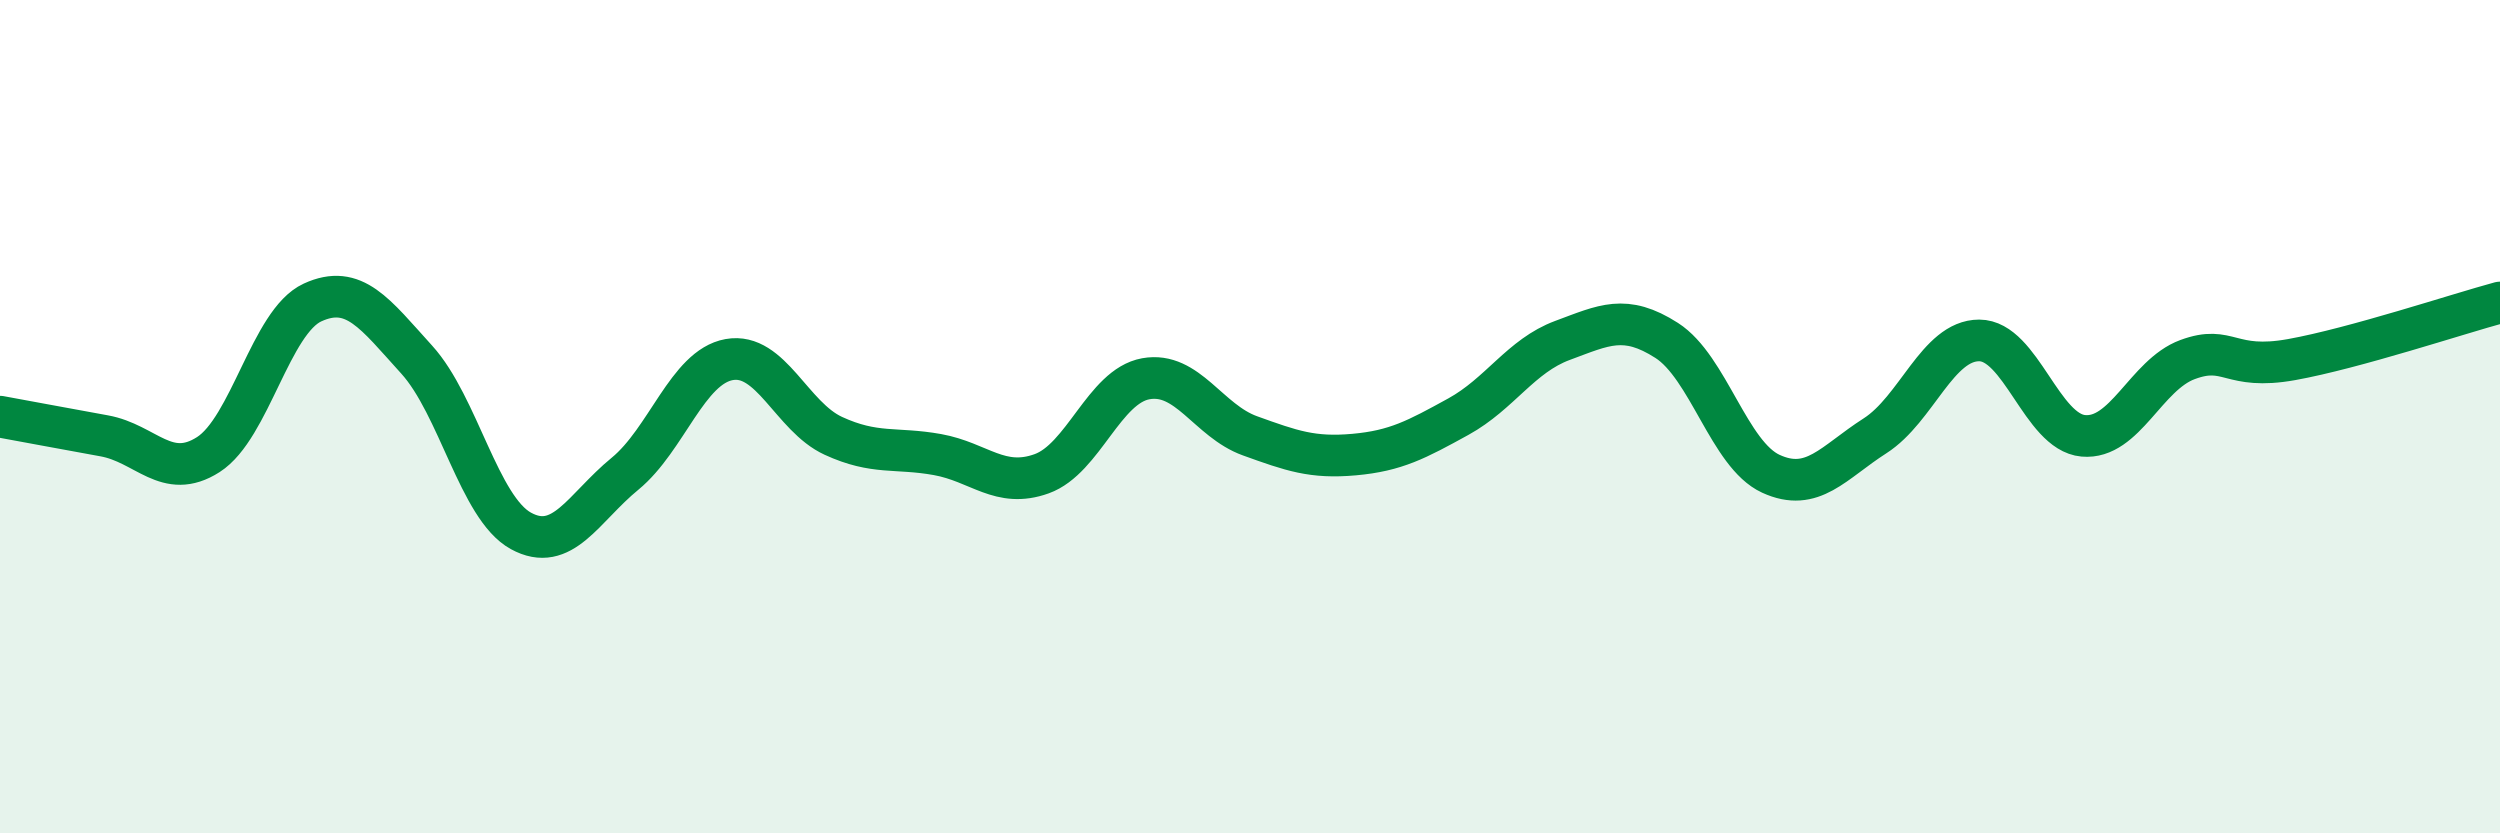
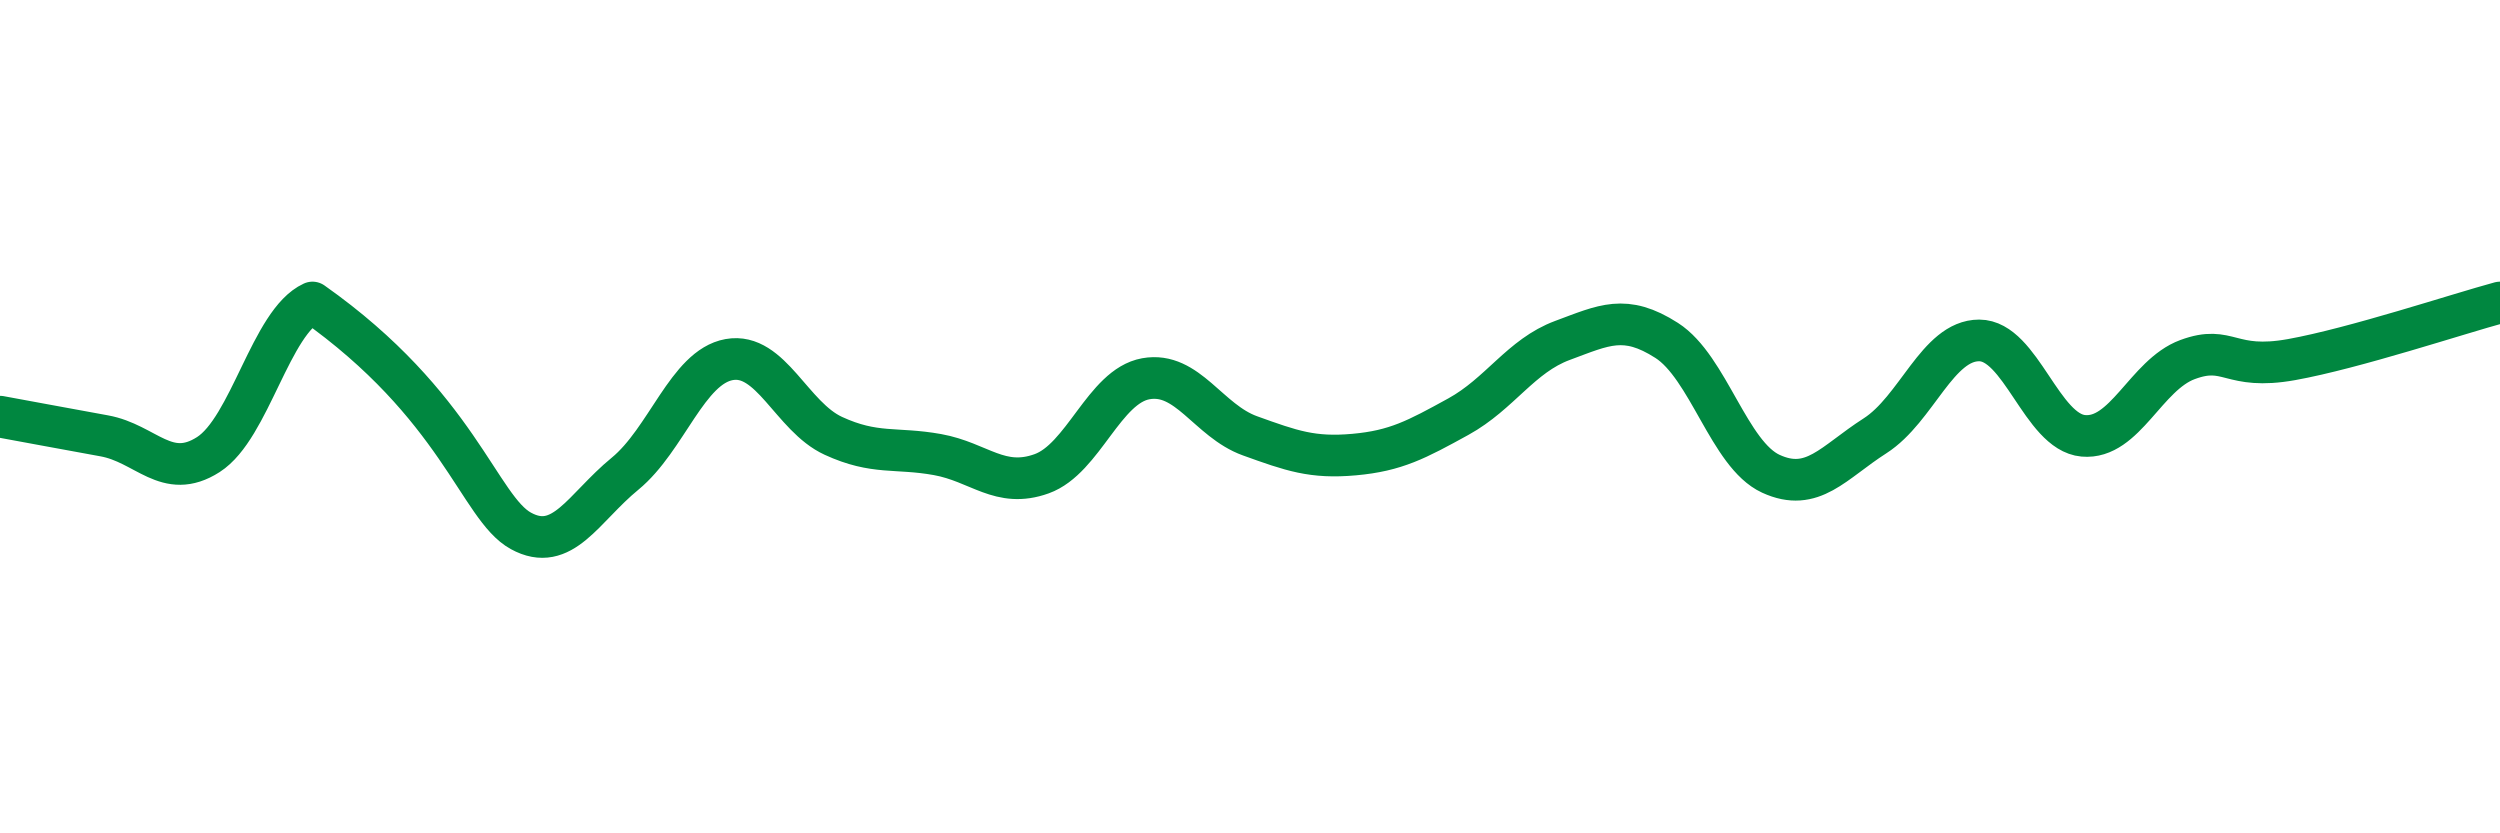
<svg xmlns="http://www.w3.org/2000/svg" width="60" height="20" viewBox="0 0 60 20">
-   <path d="M 0,10 C 0.5,10.09 1.5,10.28 2.5,10.46 C 3.5,10.64 4,11.55 5,10.91 C 6,10.27 6.5,7.72 7.5,7.26 C 8.5,6.8 9,7.53 10,8.63 C 11,9.73 11.5,12.19 12.5,12.74 C 13.5,13.29 14,12.19 15,11.37 C 16,10.55 16.5,8.81 17.5,8.63 C 18.5,8.45 19,10 20,10.46 C 21,10.92 21.5,10.73 22.5,10.91 C 23.5,11.09 24,11.73 25,11.37 C 26,11.01 26.5,9.27 27.5,9.09 C 28.5,8.91 29,10.1 30,10.46 C 31,10.82 31.5,11 32.5,10.91 C 33.5,10.82 34,10.55 35,10 C 36,9.45 36.5,8.54 37.5,8.17 C 38.5,7.8 39,7.53 40,8.17 C 41,8.81 41.5,10.91 42.5,11.37 C 43.5,11.83 44,11.1 45,10.46 C 46,9.82 46.5,8.17 47.5,8.17 C 48.5,8.17 49,10.37 50,10.46 C 51,10.55 51.5,9 52.5,8.63 C 53.5,8.26 53.5,8.9 55,8.63 C 56.5,8.36 59,7.53 60,7.26L60 20L0 20Z" fill="#008740" opacity="0.1" stroke-linecap="round" stroke-linejoin="round" />
-   <path d="M 0,10 C 0.5,10.09 1.5,10.28 2.5,10.46 C 3.5,10.64 4,11.55 5,10.91 C 6,10.27 6.5,7.72 7.5,7.26 C 8.5,6.8 9,7.53 10,8.63 C 11,9.73 11.5,12.19 12.5,12.74 C 13.5,13.29 14,12.19 15,11.37 C 16,10.55 16.5,8.81 17.5,8.63 C 18.5,8.45 19,10 20,10.46 C 21,10.92 21.5,10.73 22.5,10.91 C 23.5,11.09 24,11.73 25,11.37 C 26,11.01 26.5,9.27 27.5,9.09 C 28.5,8.91 29,10.1 30,10.46 C 31,10.82 31.5,11 32.5,10.91 C 33.5,10.82 34,10.55 35,10 C 36,9.45 36.5,8.54 37.5,8.17 C 38.5,7.8 39,7.53 40,8.17 C 41,8.81 41.5,10.91 42.5,11.37 C 43.5,11.83 44,11.1 45,10.46 C 46,9.82 46.5,8.17 47.5,8.17 C 48.5,8.17 49,10.37 50,10.46 C 51,10.55 51.5,9 52.5,8.63 C 53.5,8.26 53.5,8.9 55,8.63 C 56.5,8.36 59,7.53 60,7.26" stroke="#008740" stroke-width="1" fill="none" stroke-linecap="round" stroke-linejoin="round" />
+   <path d="M 0,10 C 0.5,10.09 1.5,10.28 2.5,10.46 C 3.5,10.64 4,11.55 5,10.91 C 6,10.27 6.5,7.72 7.5,7.26 C 11,9.73 11.5,12.19 12.5,12.74 C 13.5,13.29 14,12.19 15,11.37 C 16,10.55 16.5,8.81 17.5,8.63 C 18.5,8.45 19,10 20,10.46 C 21,10.92 21.5,10.73 22.5,10.91 C 23.5,11.09 24,11.73 25,11.37 C 26,11.01 26.5,9.27 27.5,9.09 C 28.5,8.91 29,10.1 30,10.46 C 31,10.82 31.5,11 32.5,10.91 C 33.5,10.82 34,10.55 35,10 C 36,9.45 36.5,8.54 37.5,8.17 C 38.5,7.8 39,7.53 40,8.17 C 41,8.81 41.5,10.91 42.5,11.37 C 43.5,11.83 44,11.1 45,10.46 C 46,9.82 46.5,8.17 47.5,8.17 C 48.5,8.17 49,10.37 50,10.46 C 51,10.55 51.5,9 52.5,8.63 C 53.5,8.26 53.5,8.9 55,8.63 C 56.5,8.36 59,7.53 60,7.26" stroke="#008740" stroke-width="1" fill="none" stroke-linecap="round" stroke-linejoin="round" />
</svg>